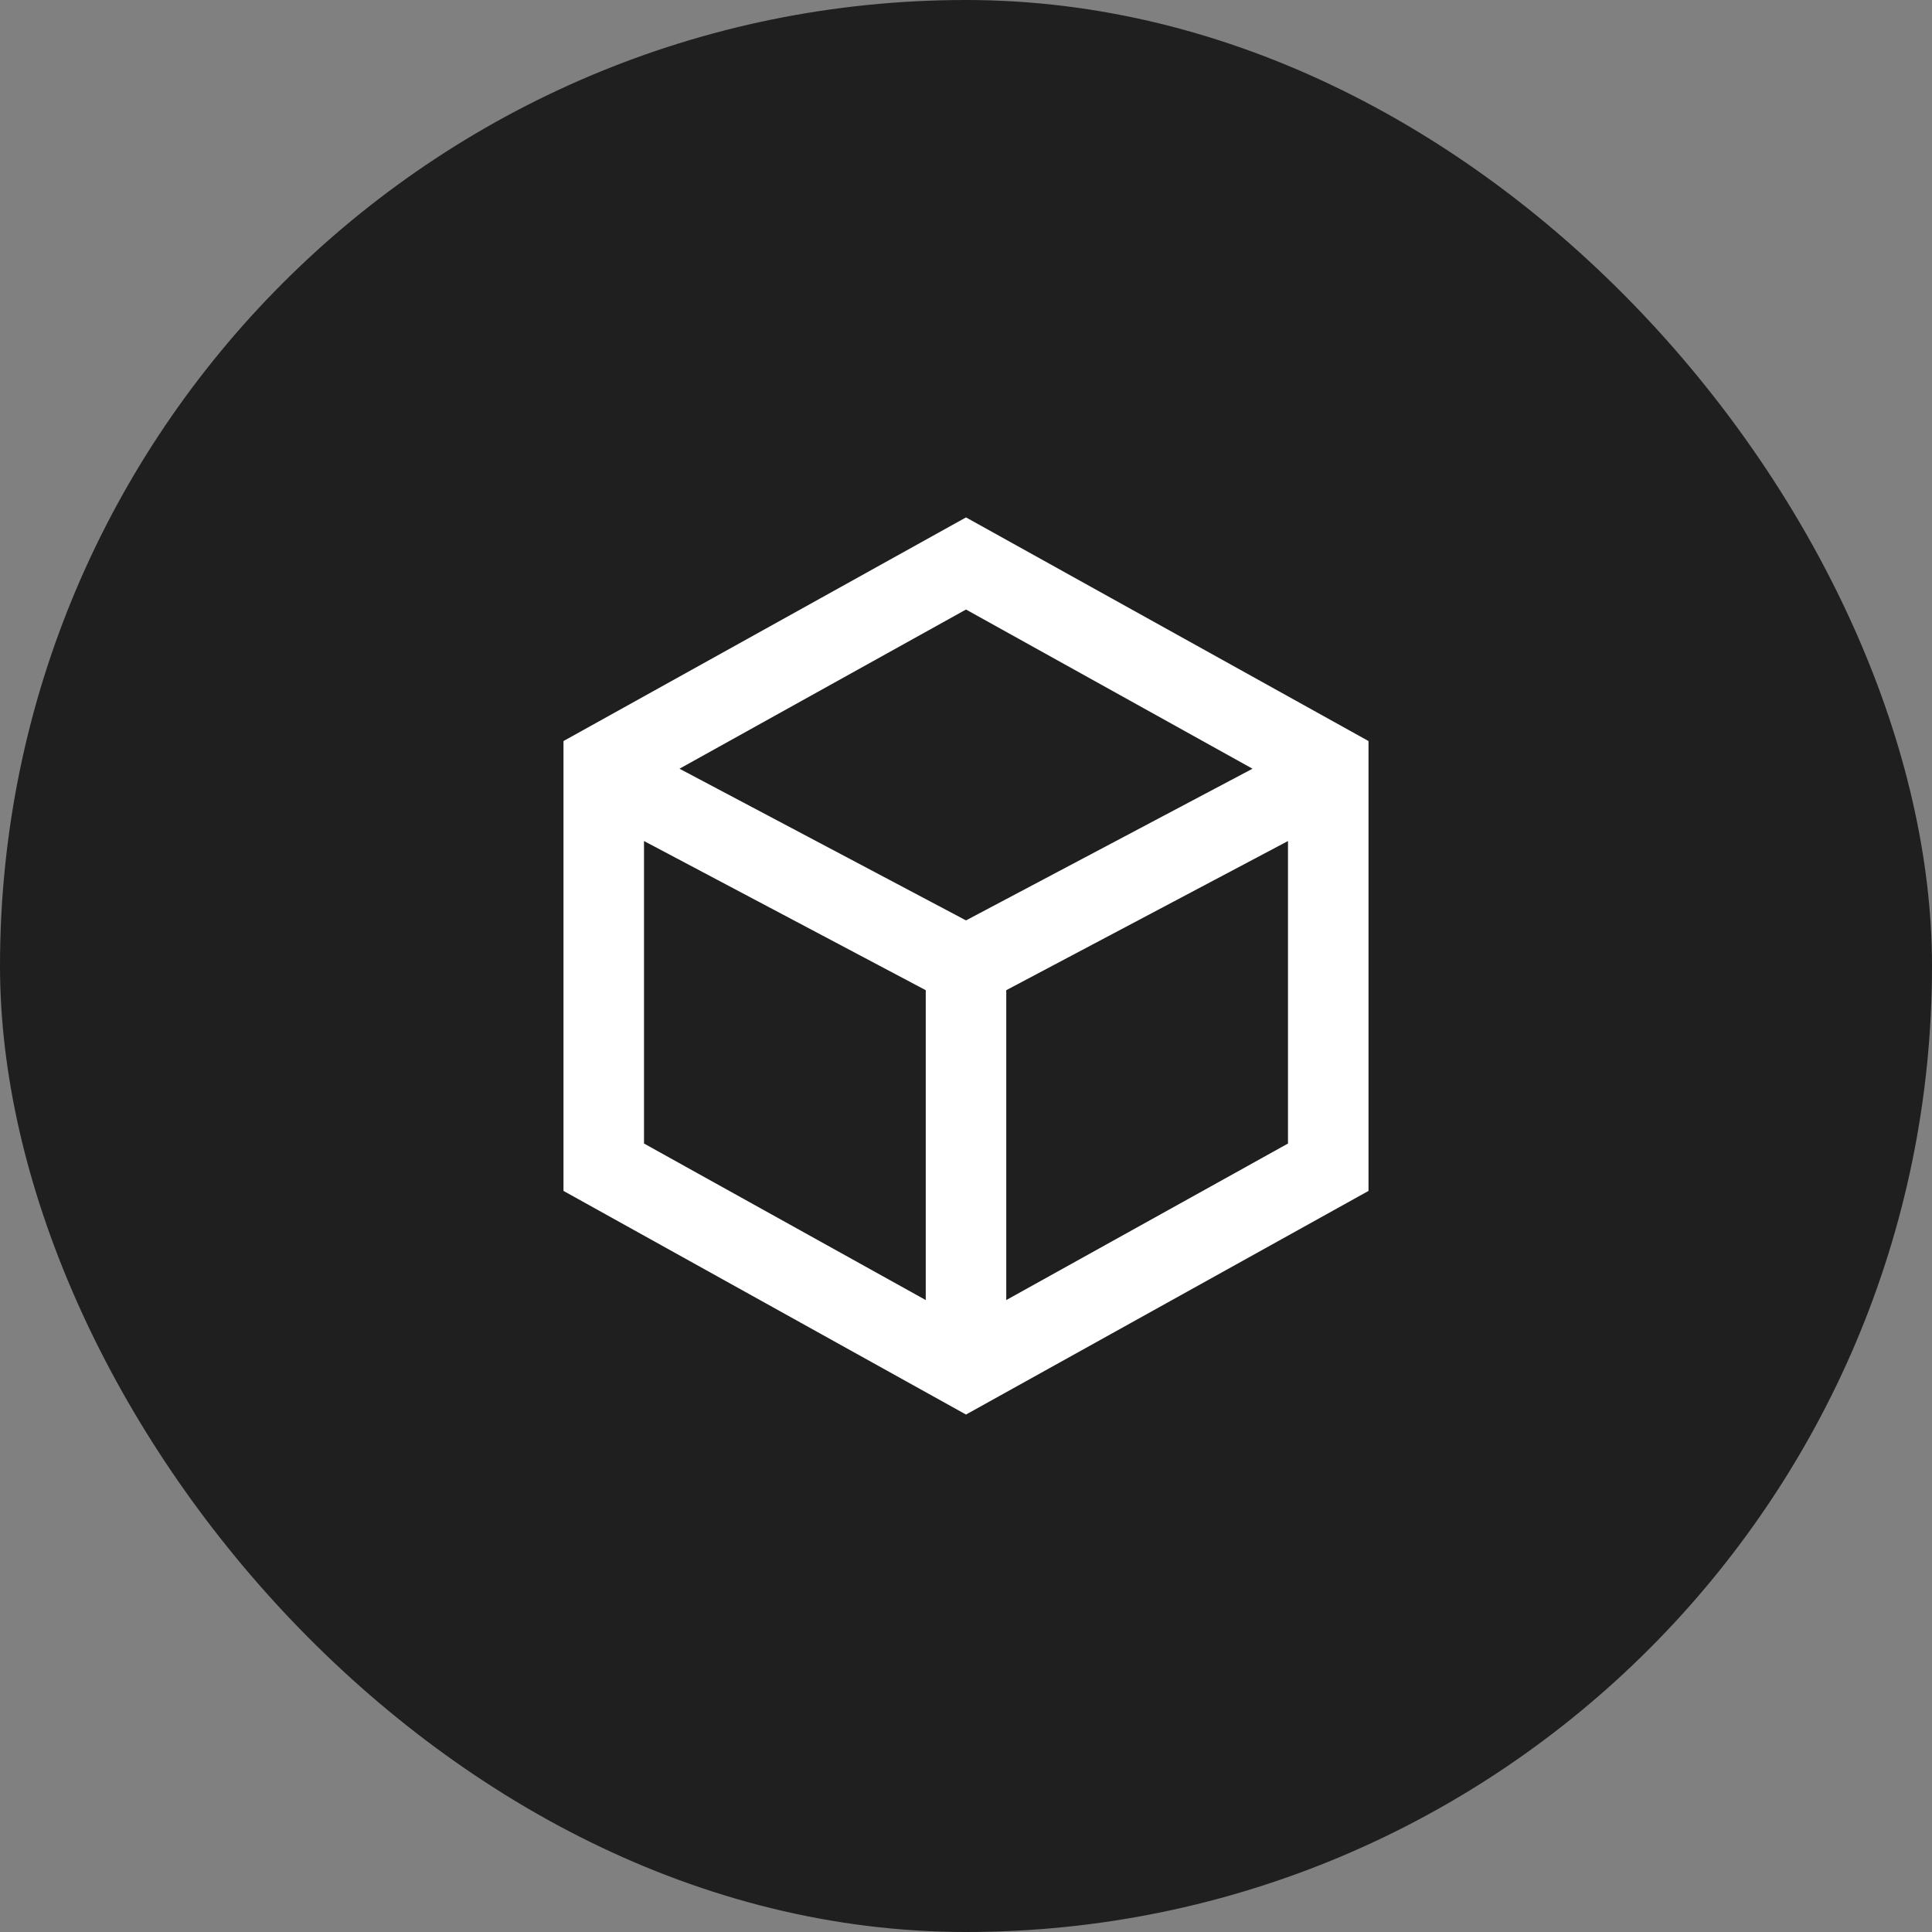
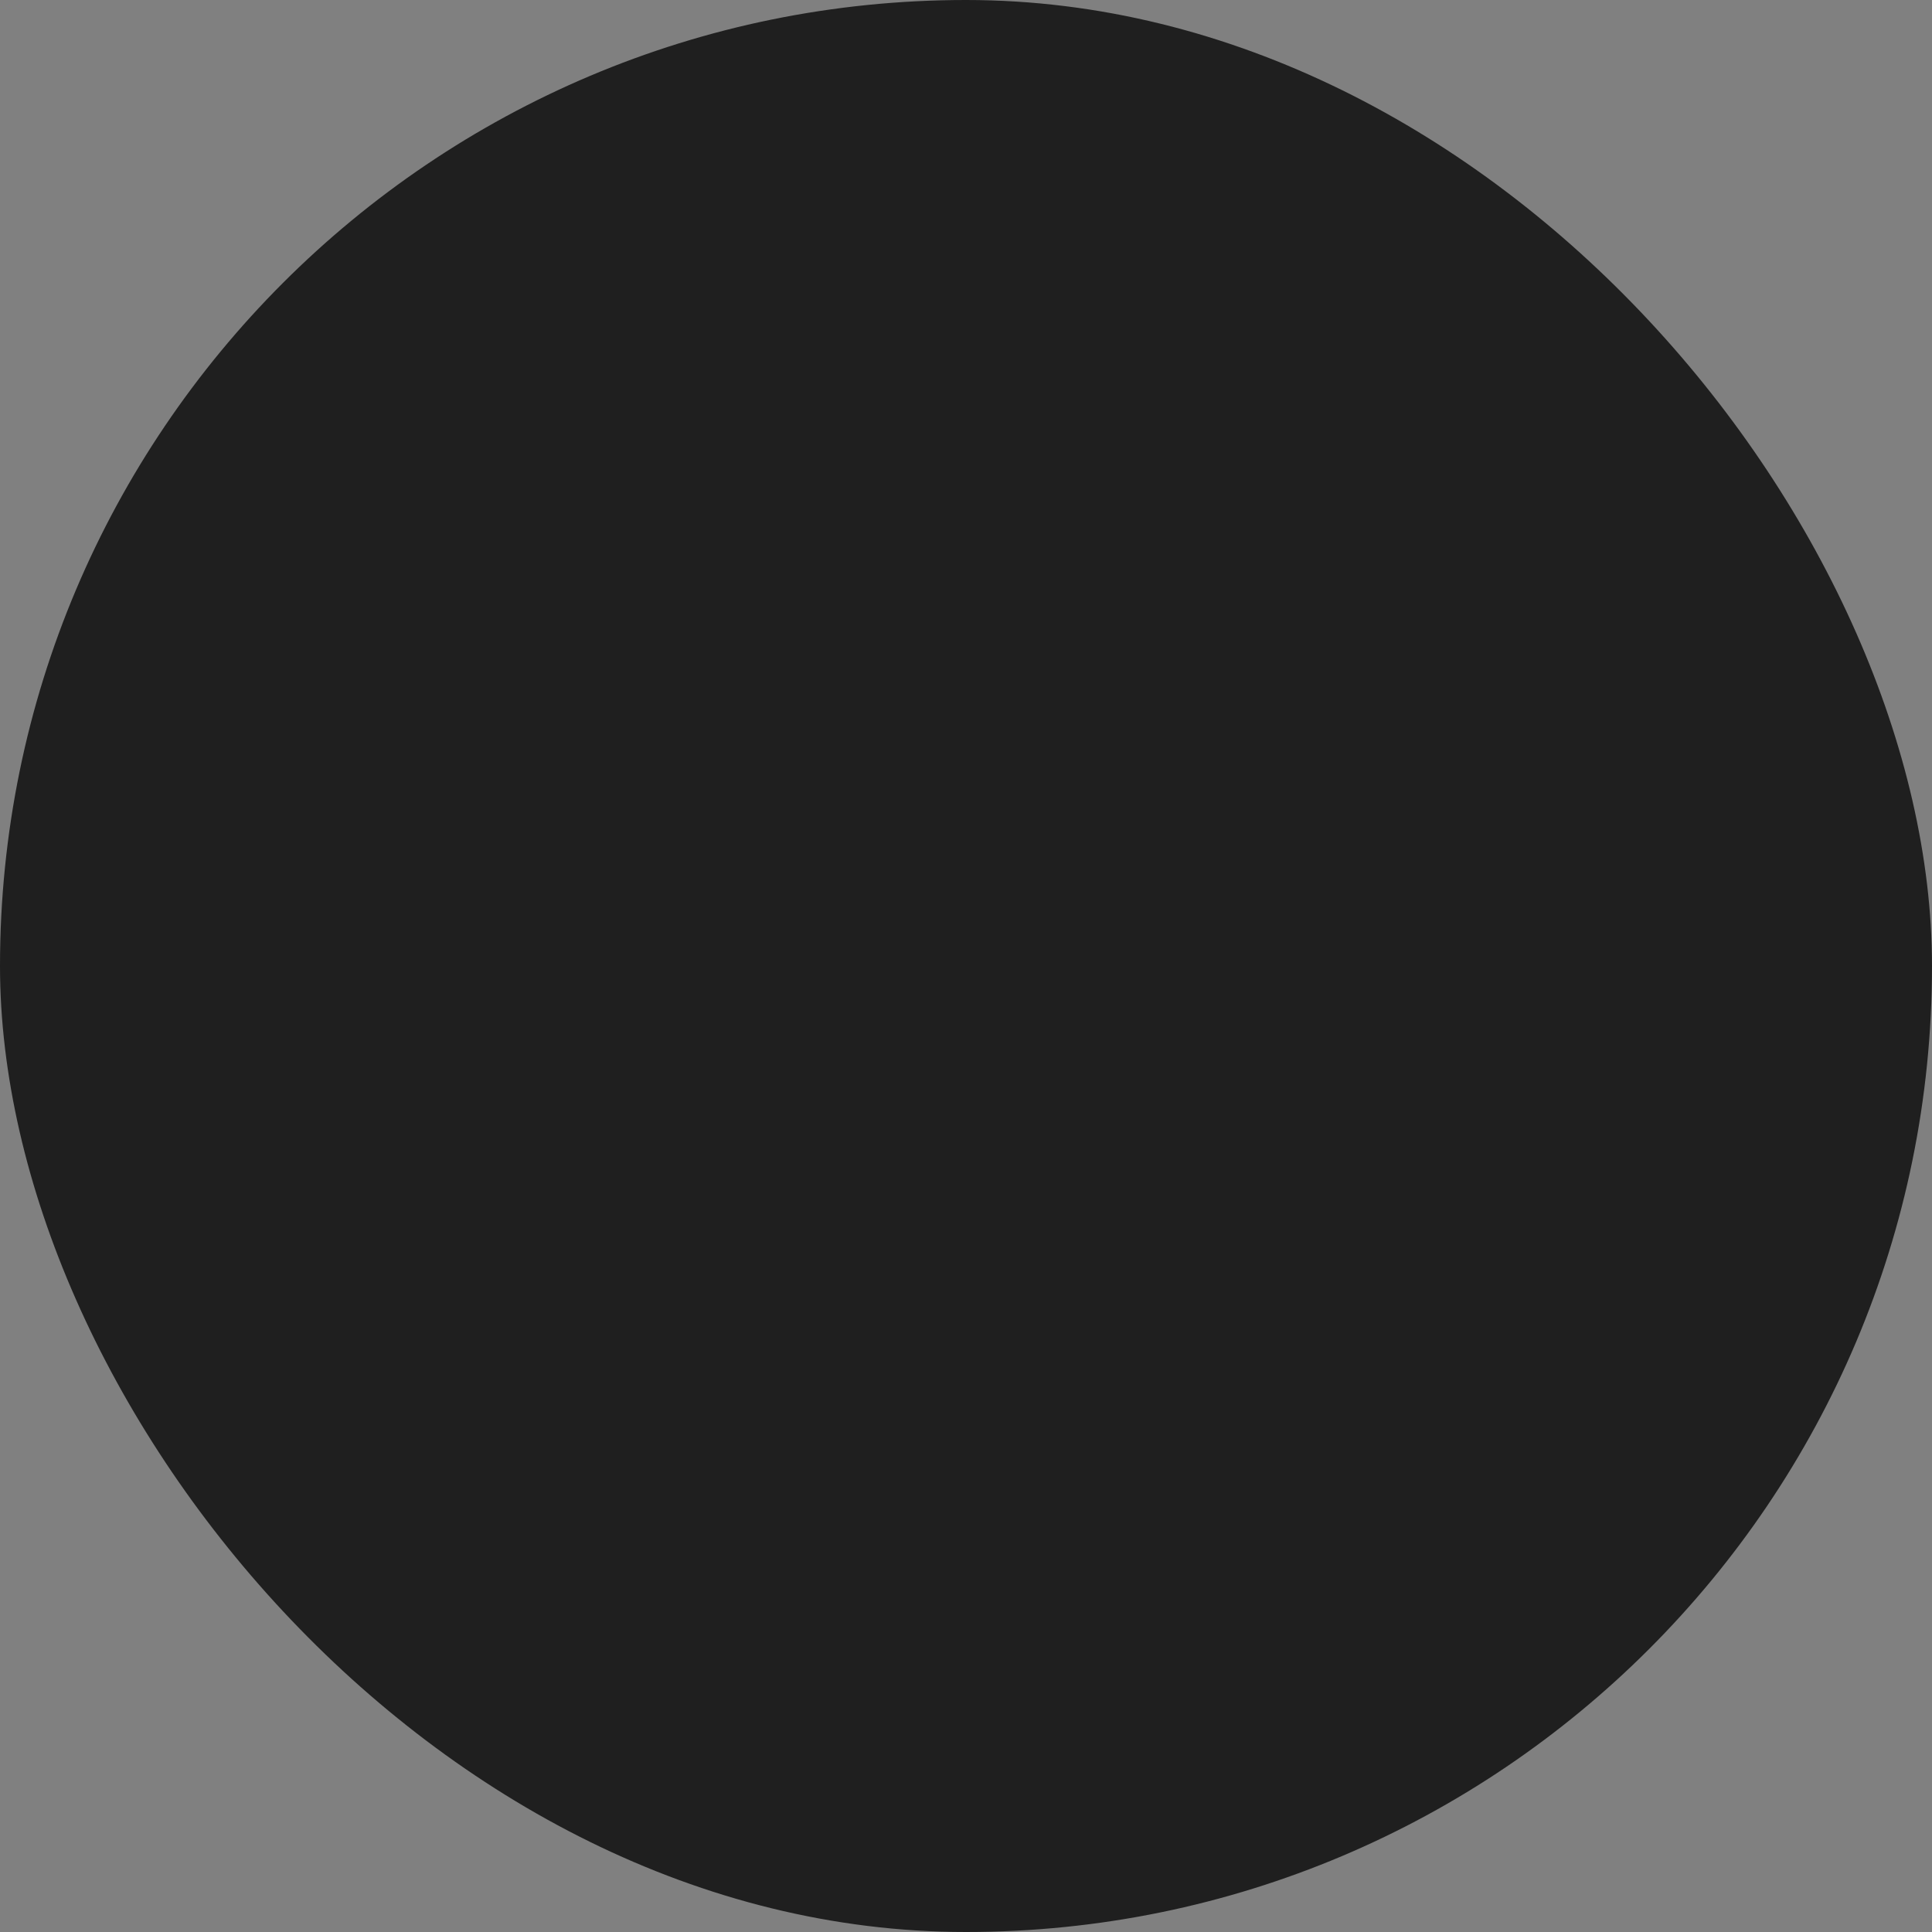
<svg xmlns="http://www.w3.org/2000/svg" width="40" height="40" viewBox="0 0 40 40" fill="none">
  <rect x="0" y="0" width="40" height="40" fill="#808080" stroke="none" />
  <rect width="40" height="40" rx="20" fill="#1F1F1F" />
-   <path d="M20 19.999L27.083 16.249M20 19.999V27.916M20 19.999L12.917 16.249M20 11.666L27.5 15.833V24.166L20 28.333L12.5 24.166V15.833L20 11.666Z" stroke="white" stroke-width="1.667" />
</svg>